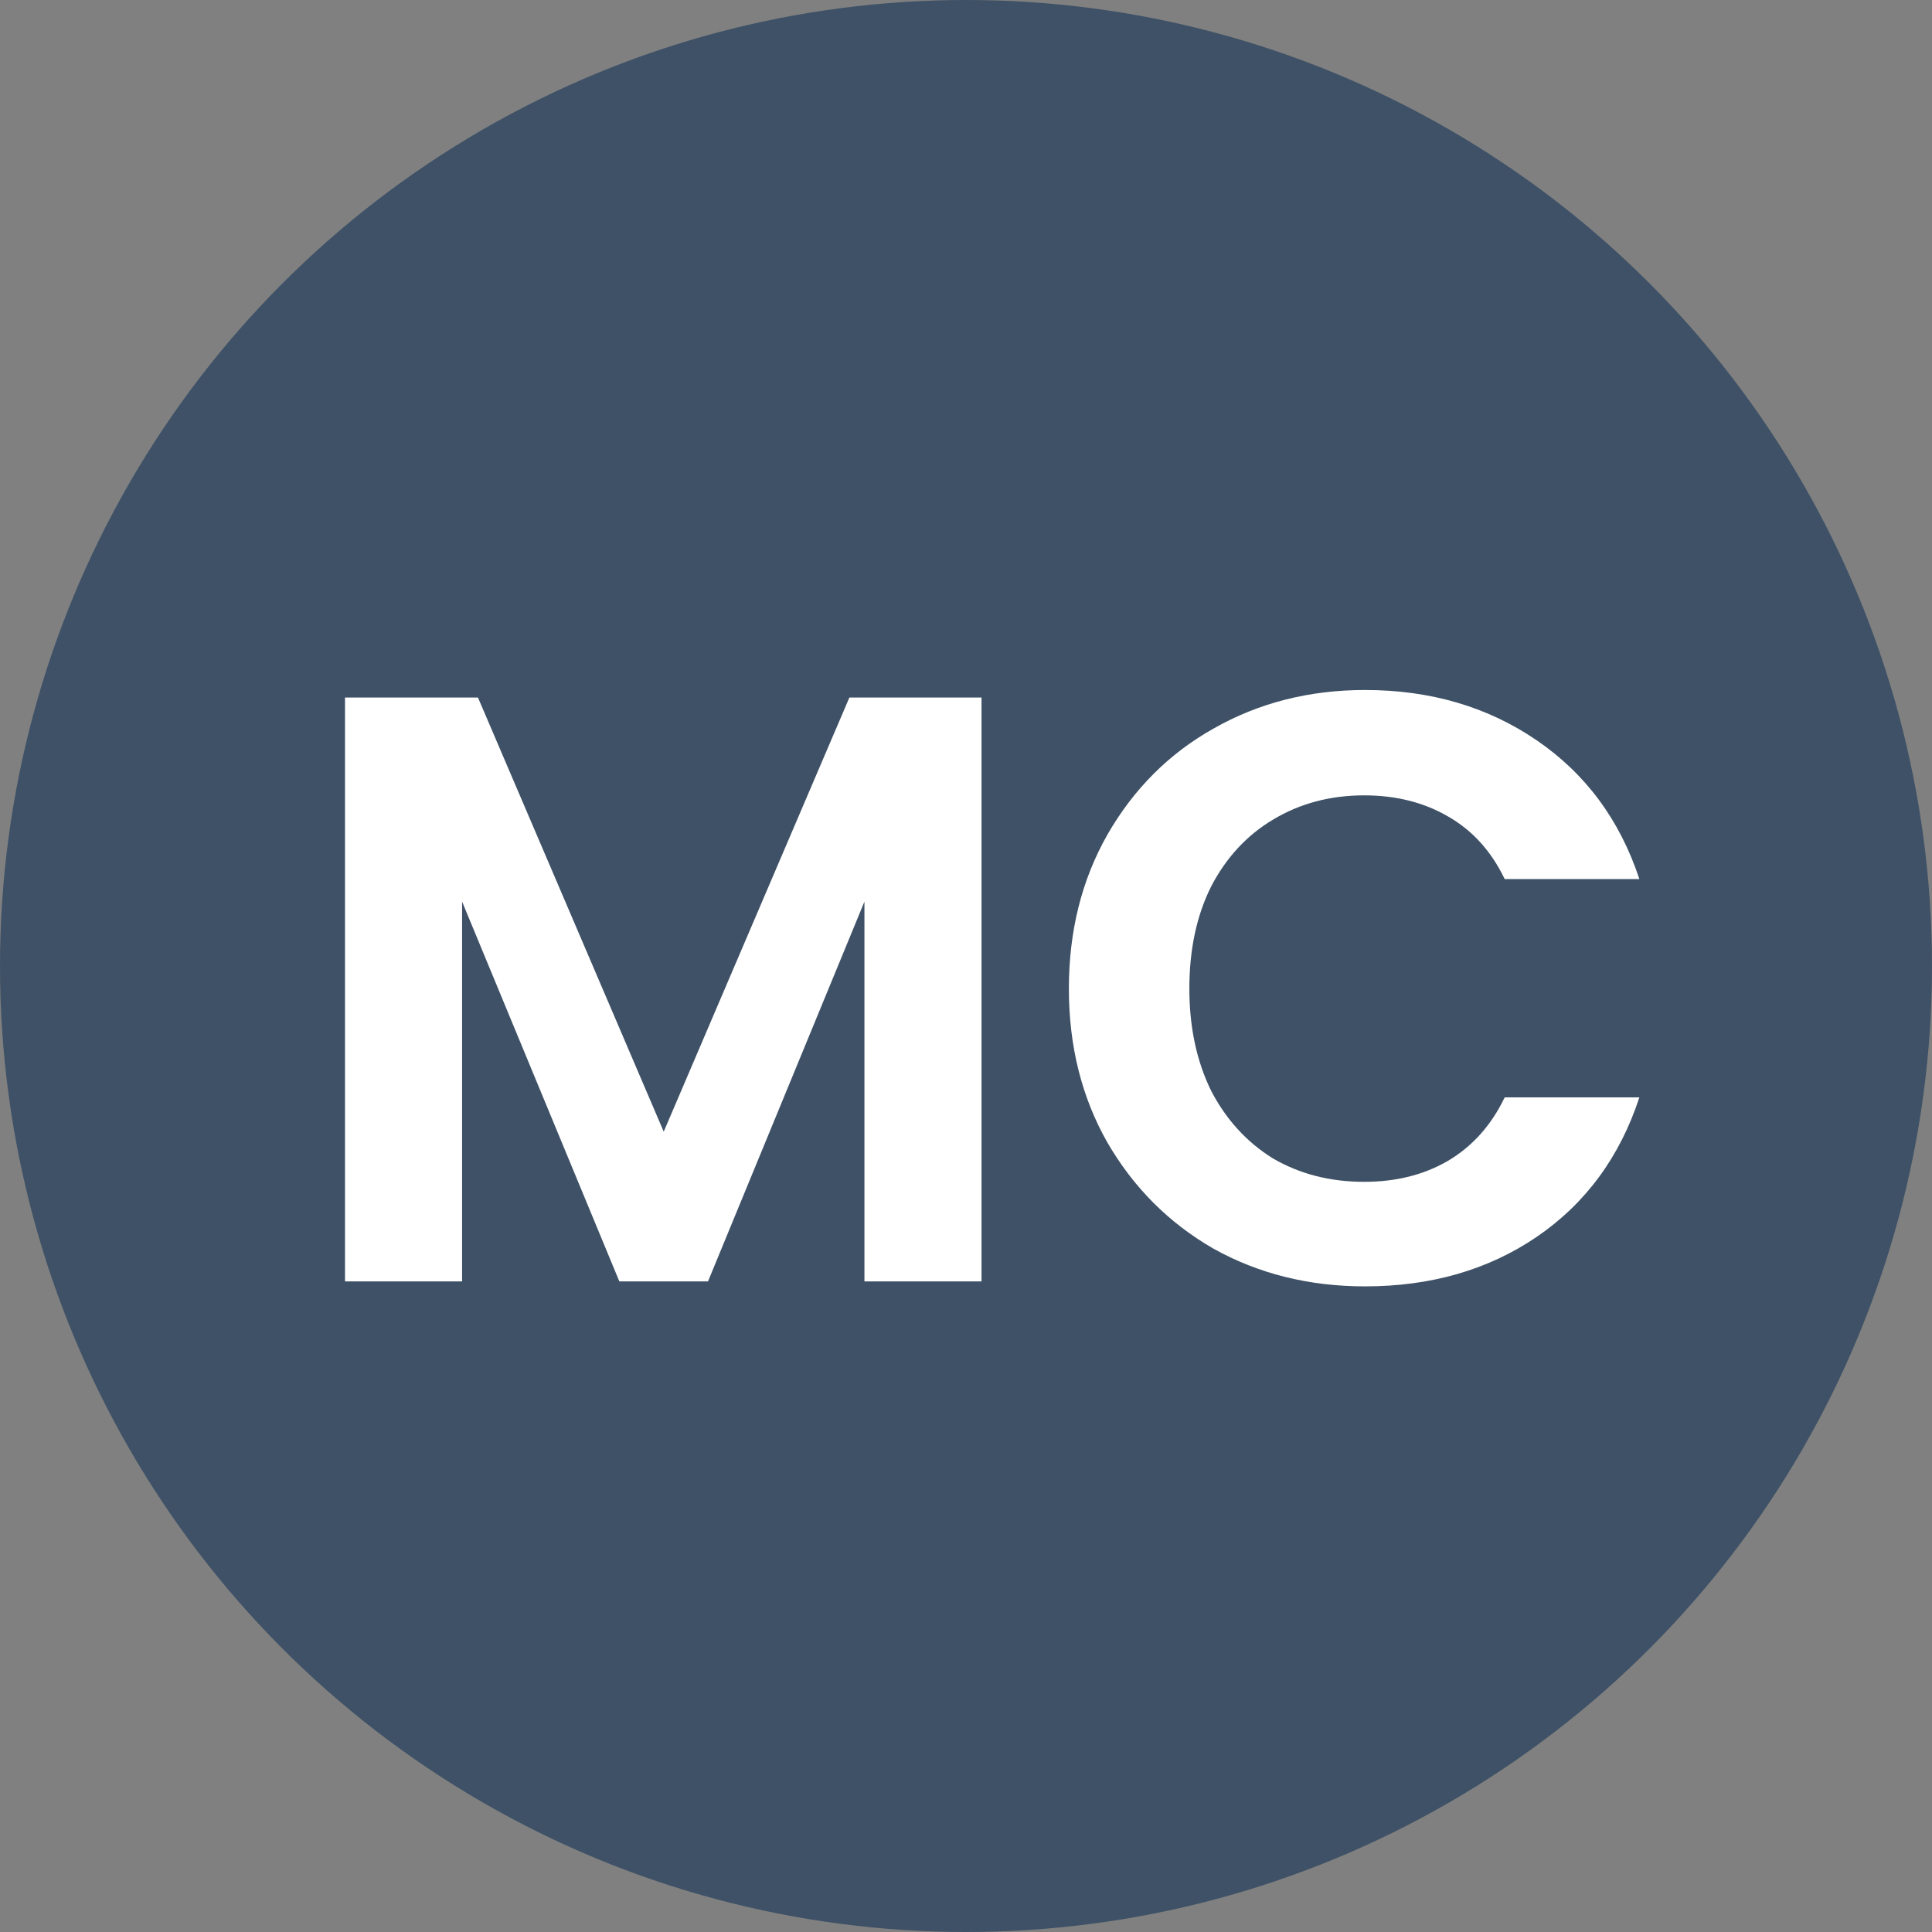
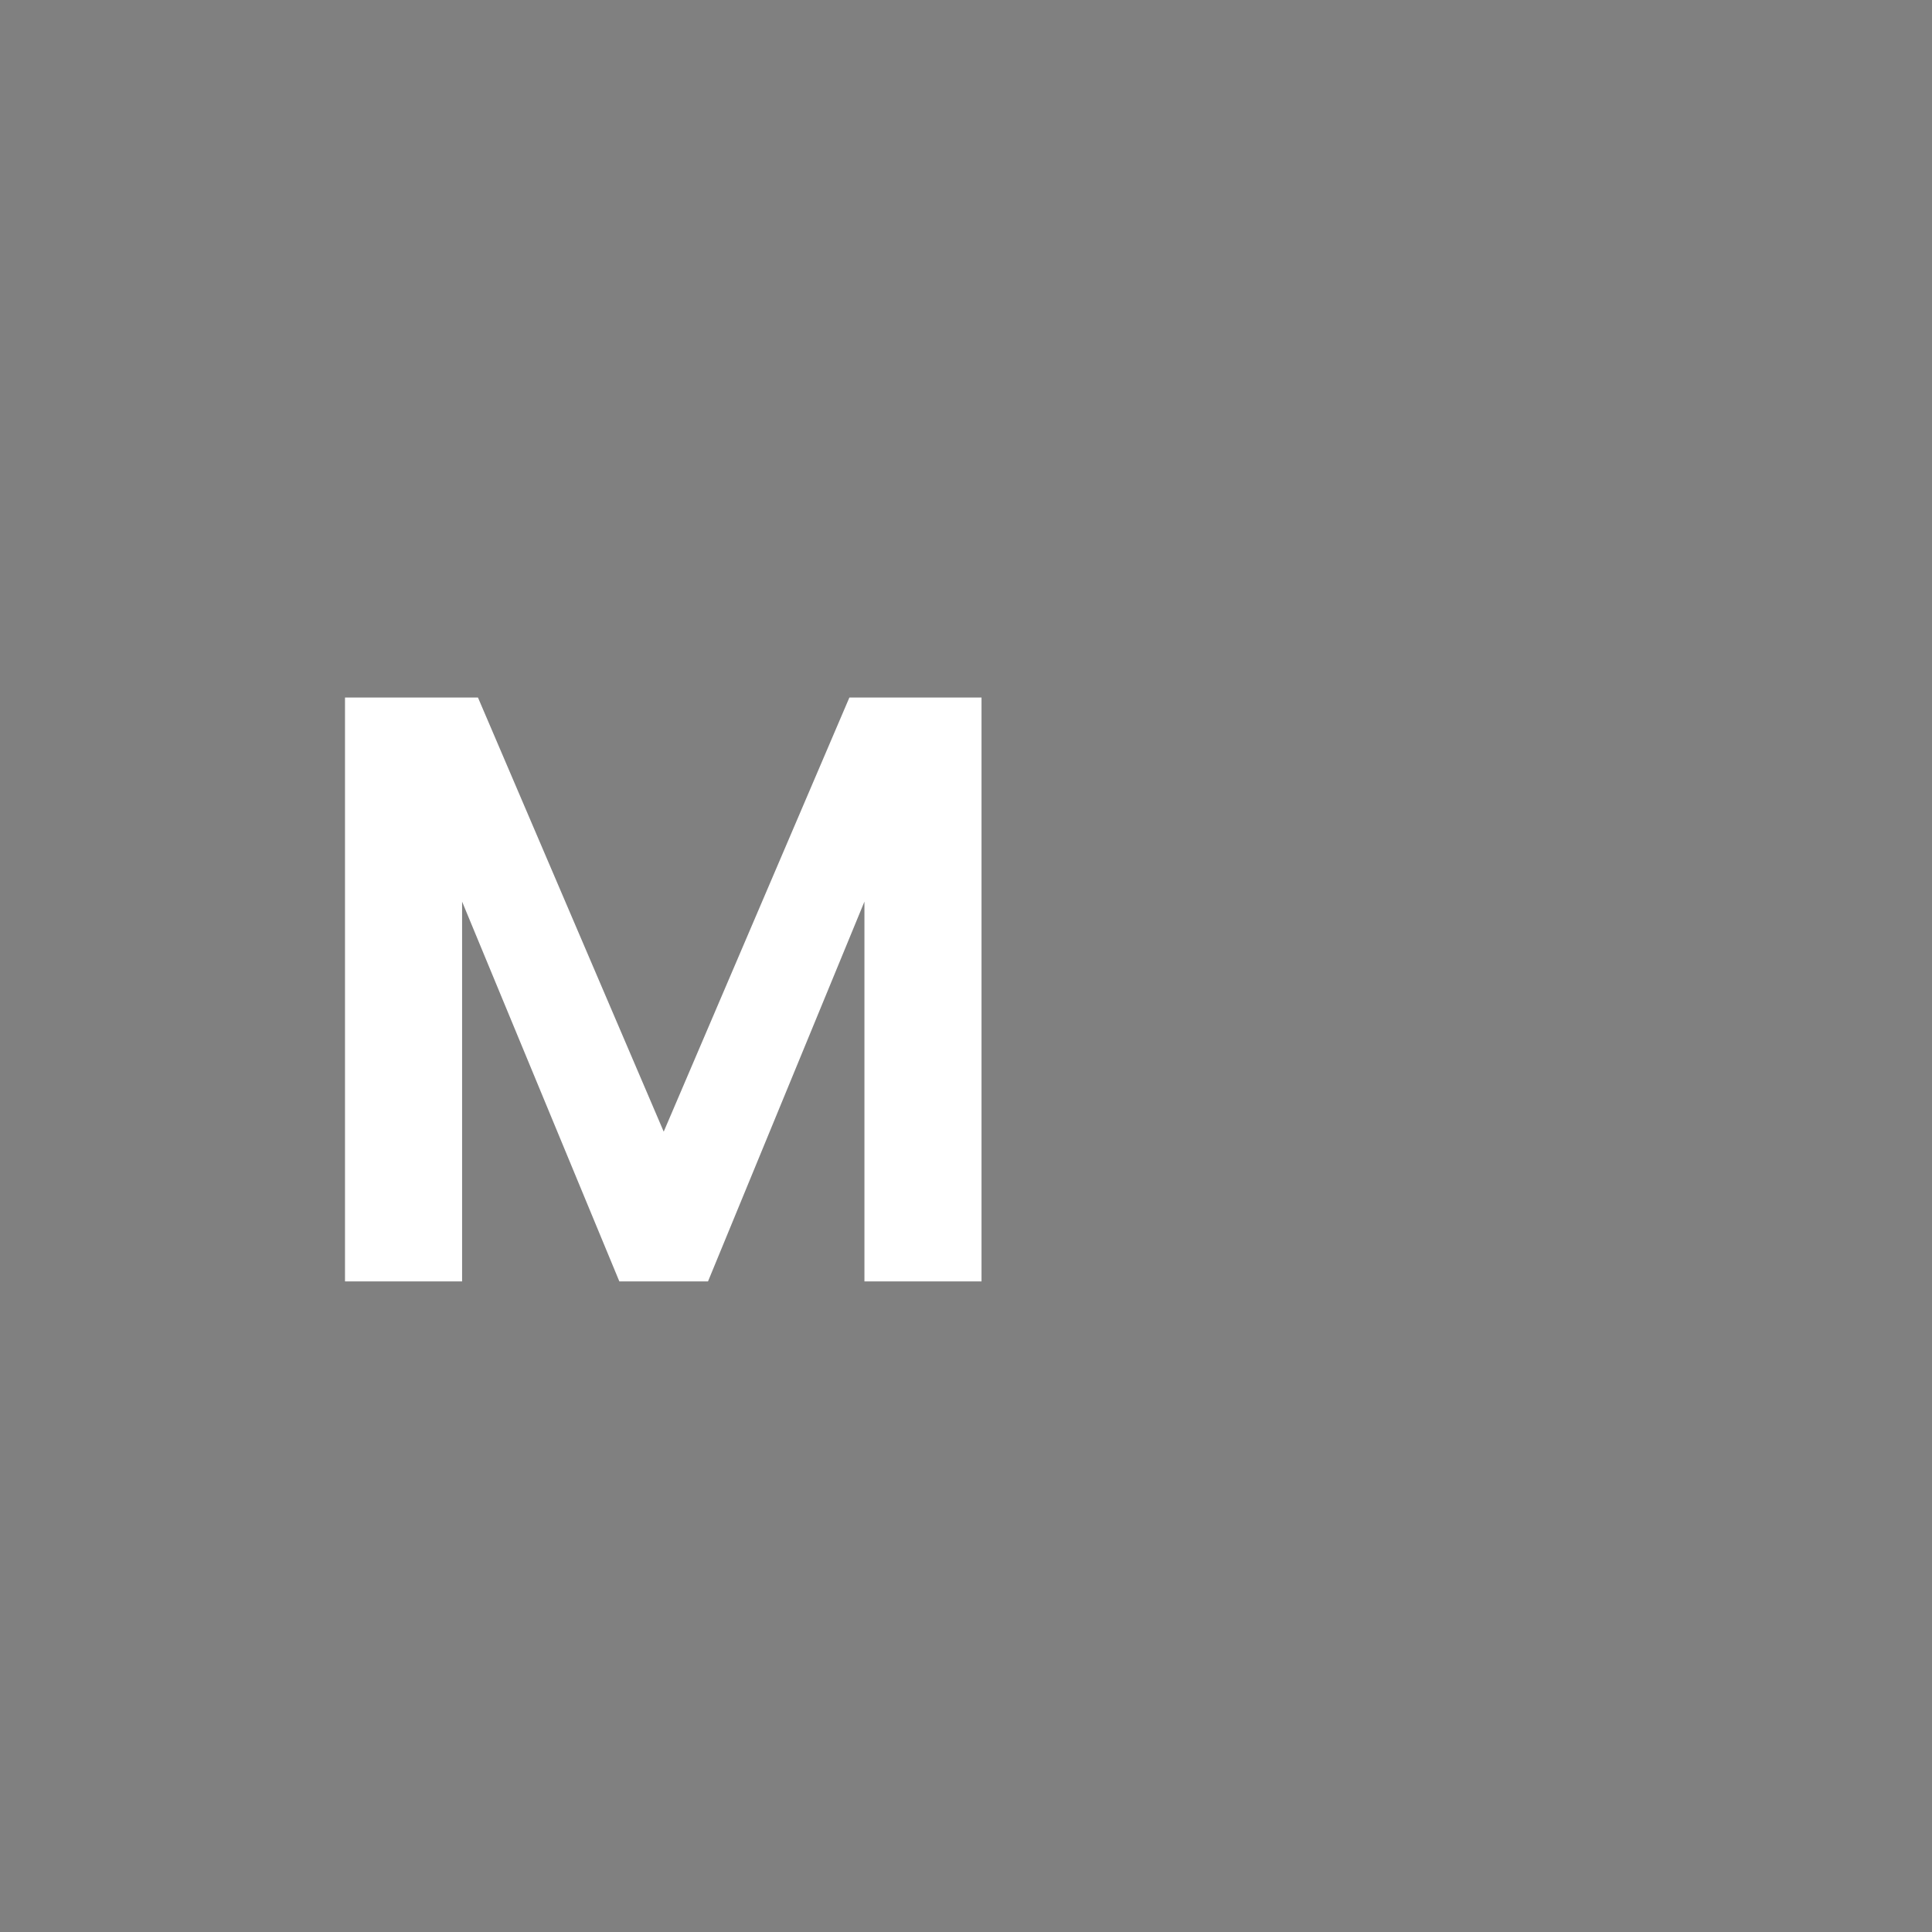
<svg xmlns="http://www.w3.org/2000/svg" width="28px" height="28px" viewBox="0 0 28 28" version="1.1">
  <rect x="0" y="0" width="28" height="28" fill="#808080" stroke="none" />
  <title>service_mc</title>
  <g id="service_mc" stroke="none" stroke-width="1" fill="none" fill-rule="evenodd">
    <g id="Group-5" fill-rule="nonzero">
-       <circle id="Oval" fill="#3E5166" cx="14" cy="14" r="14" />
      <g id="Group-3" transform="translate(5, 10)" fill="#FFFFFF">
-         <path d="M10.491,4.328 C10.491,3.495 10.677,2.752 11.049,2.097 C11.429,1.435 11.942,0.921 12.589,0.558 C13.243,0.186 13.975,0 14.783,0 C15.728,0 16.557,0.242 17.268,0.727 C17.979,1.212 18.476,1.883 18.759,2.74 L16.807,2.74 C16.613,2.336 16.339,2.033 15.983,1.831 C15.635,1.629 15.231,1.527 14.771,1.527 C14.278,1.527 13.837,1.645 13.449,1.879 C13.07,2.105 12.77,2.429 12.552,2.849 C12.342,3.269 12.237,3.762 12.237,4.328 C12.237,4.885 12.342,5.378 12.552,5.807 C12.77,6.227 13.07,6.554 13.449,6.789 C13.837,7.015 14.278,7.128 14.771,7.128 C15.231,7.128 15.635,7.027 15.983,6.825 C16.339,6.615 16.613,6.308 16.807,5.904 L18.759,5.904 C18.476,6.768 17.979,7.443 17.268,7.928 C16.565,8.405 15.736,8.643 14.783,8.643 C13.975,8.643 13.243,8.462 12.589,8.098 C11.942,7.726 11.429,7.213 11.049,6.558 C10.677,5.904 10.491,5.16 10.491,4.328 Z" id="Path" />
        <polygon id="Path" points="9.225 0.109 9.225 8.571 7.528 8.571 7.528 3.067 5.261 8.571 3.976 8.571 1.697 3.067 1.697 8.571 0 8.571 0 0.109 1.927 0.109 4.619 6.401 7.31 0.109" />
      </g>
    </g>
  </g>
</svg>